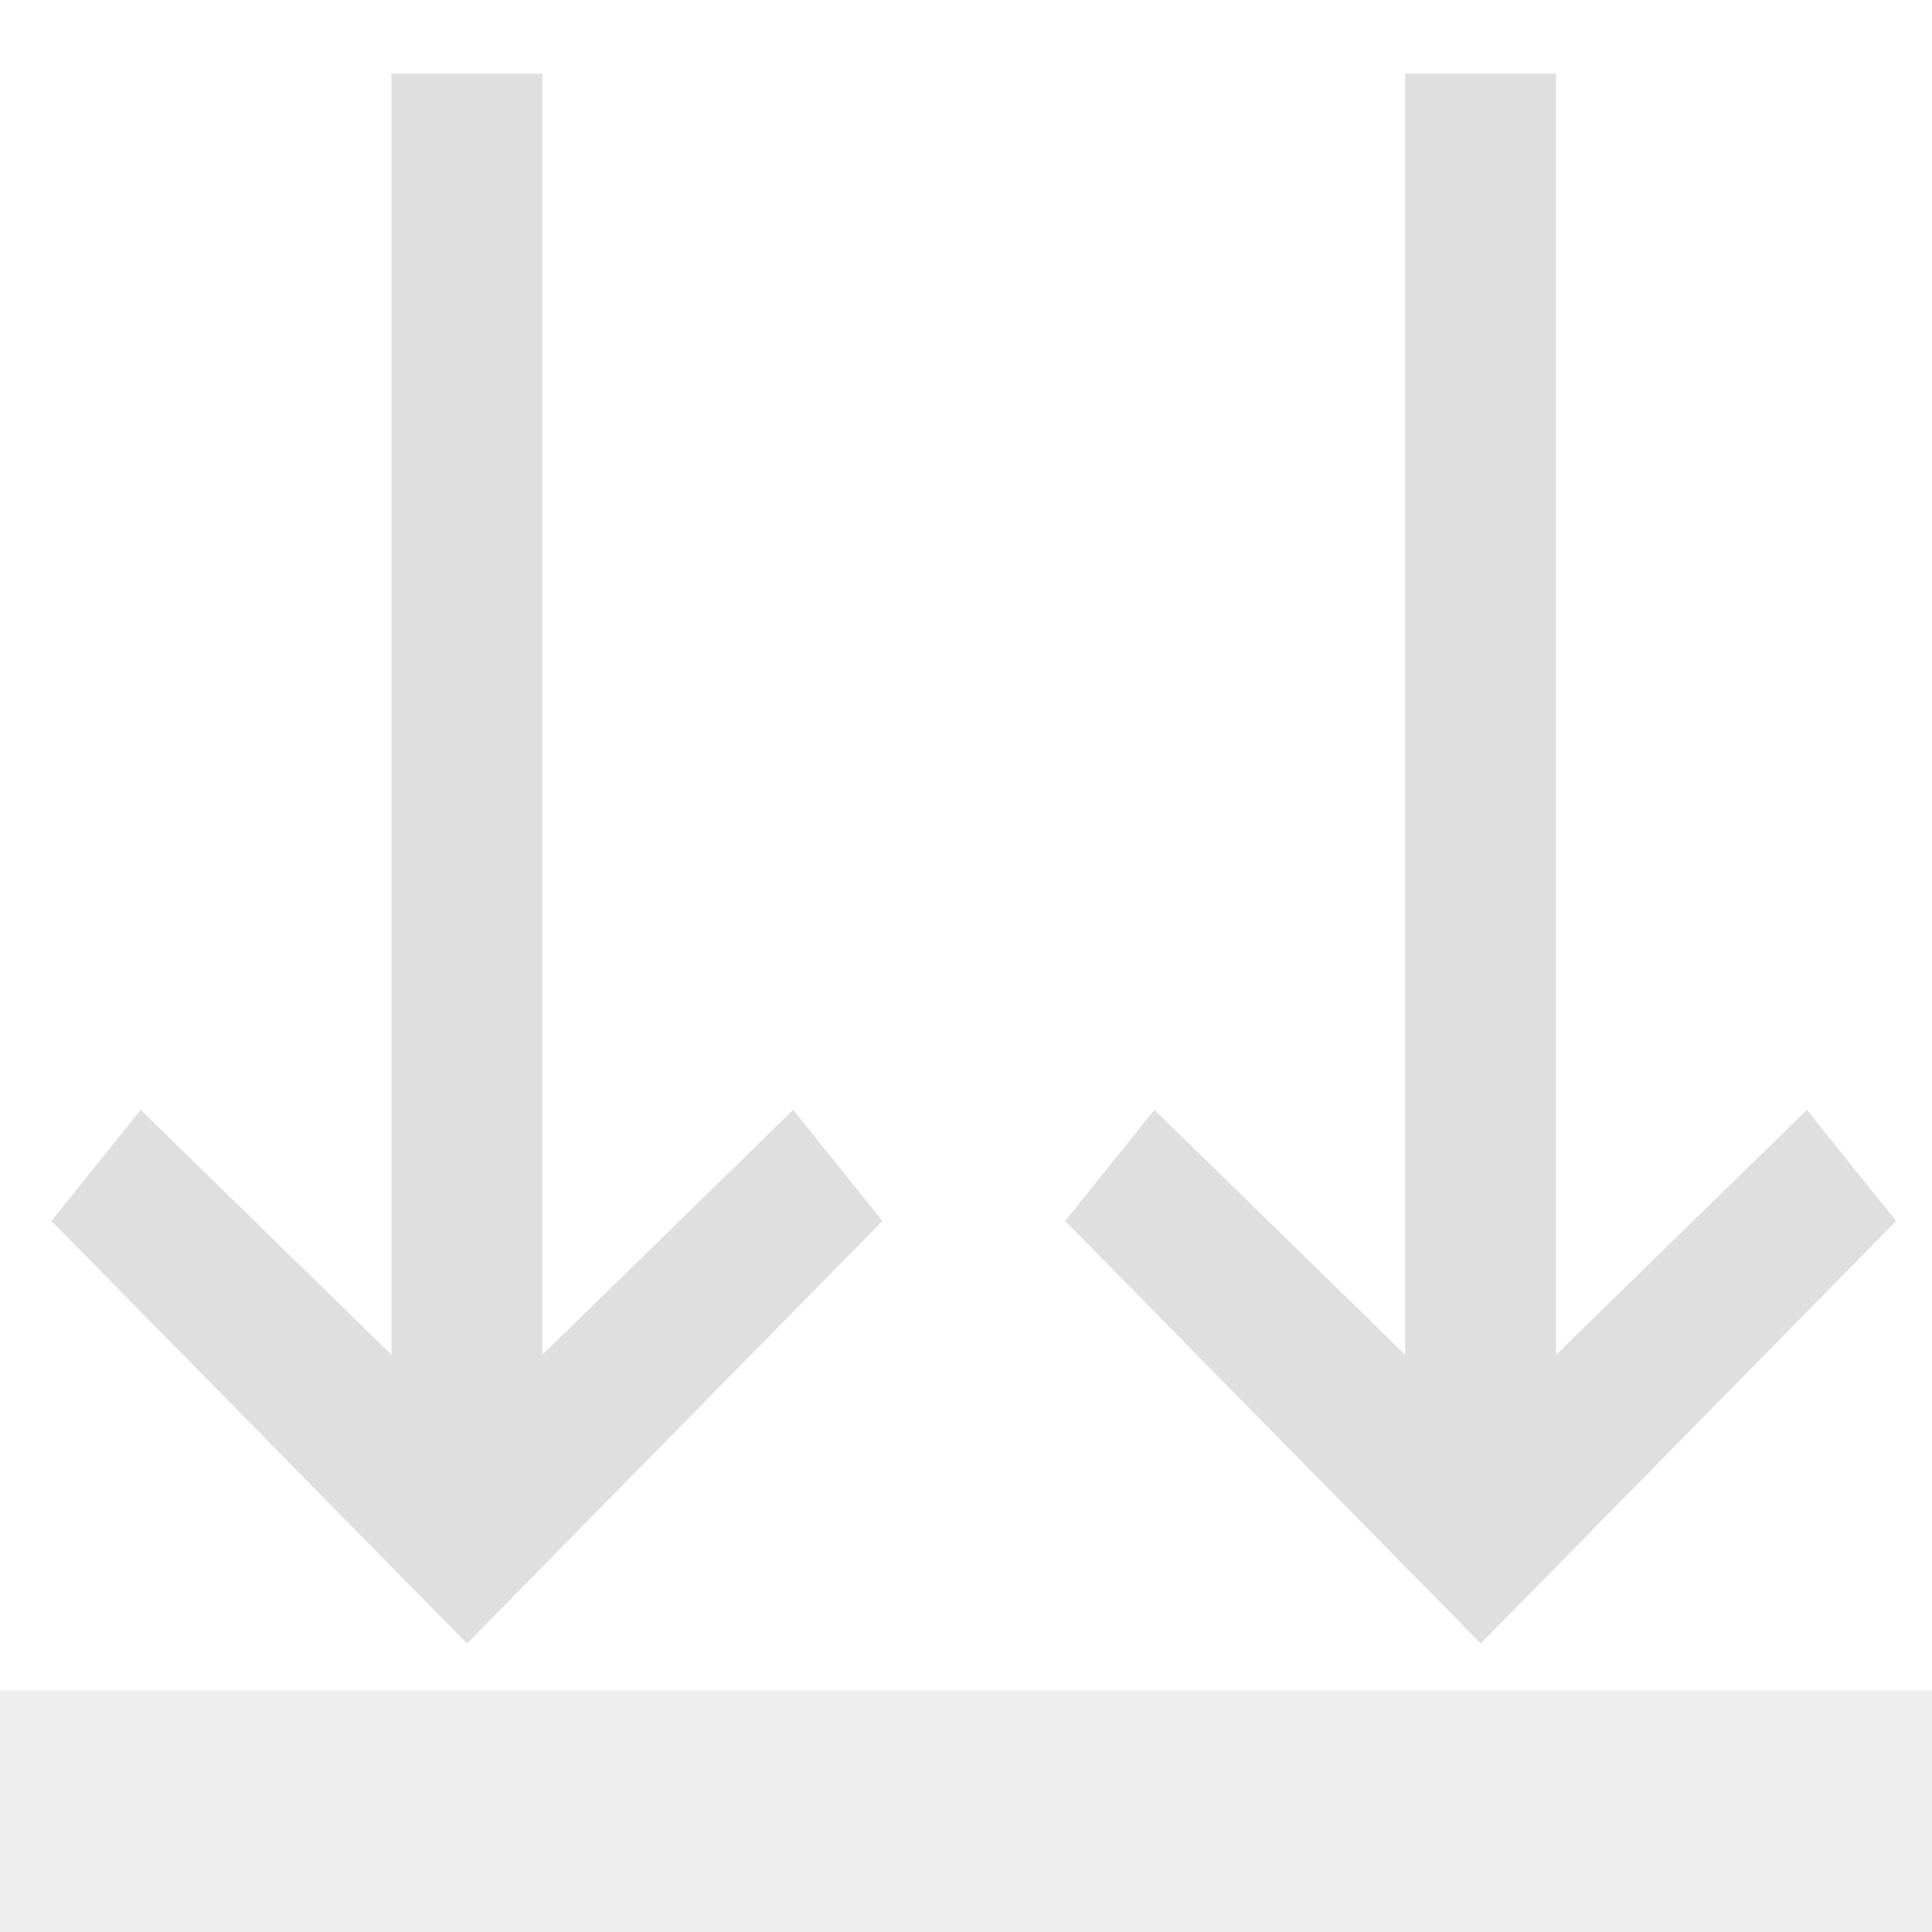
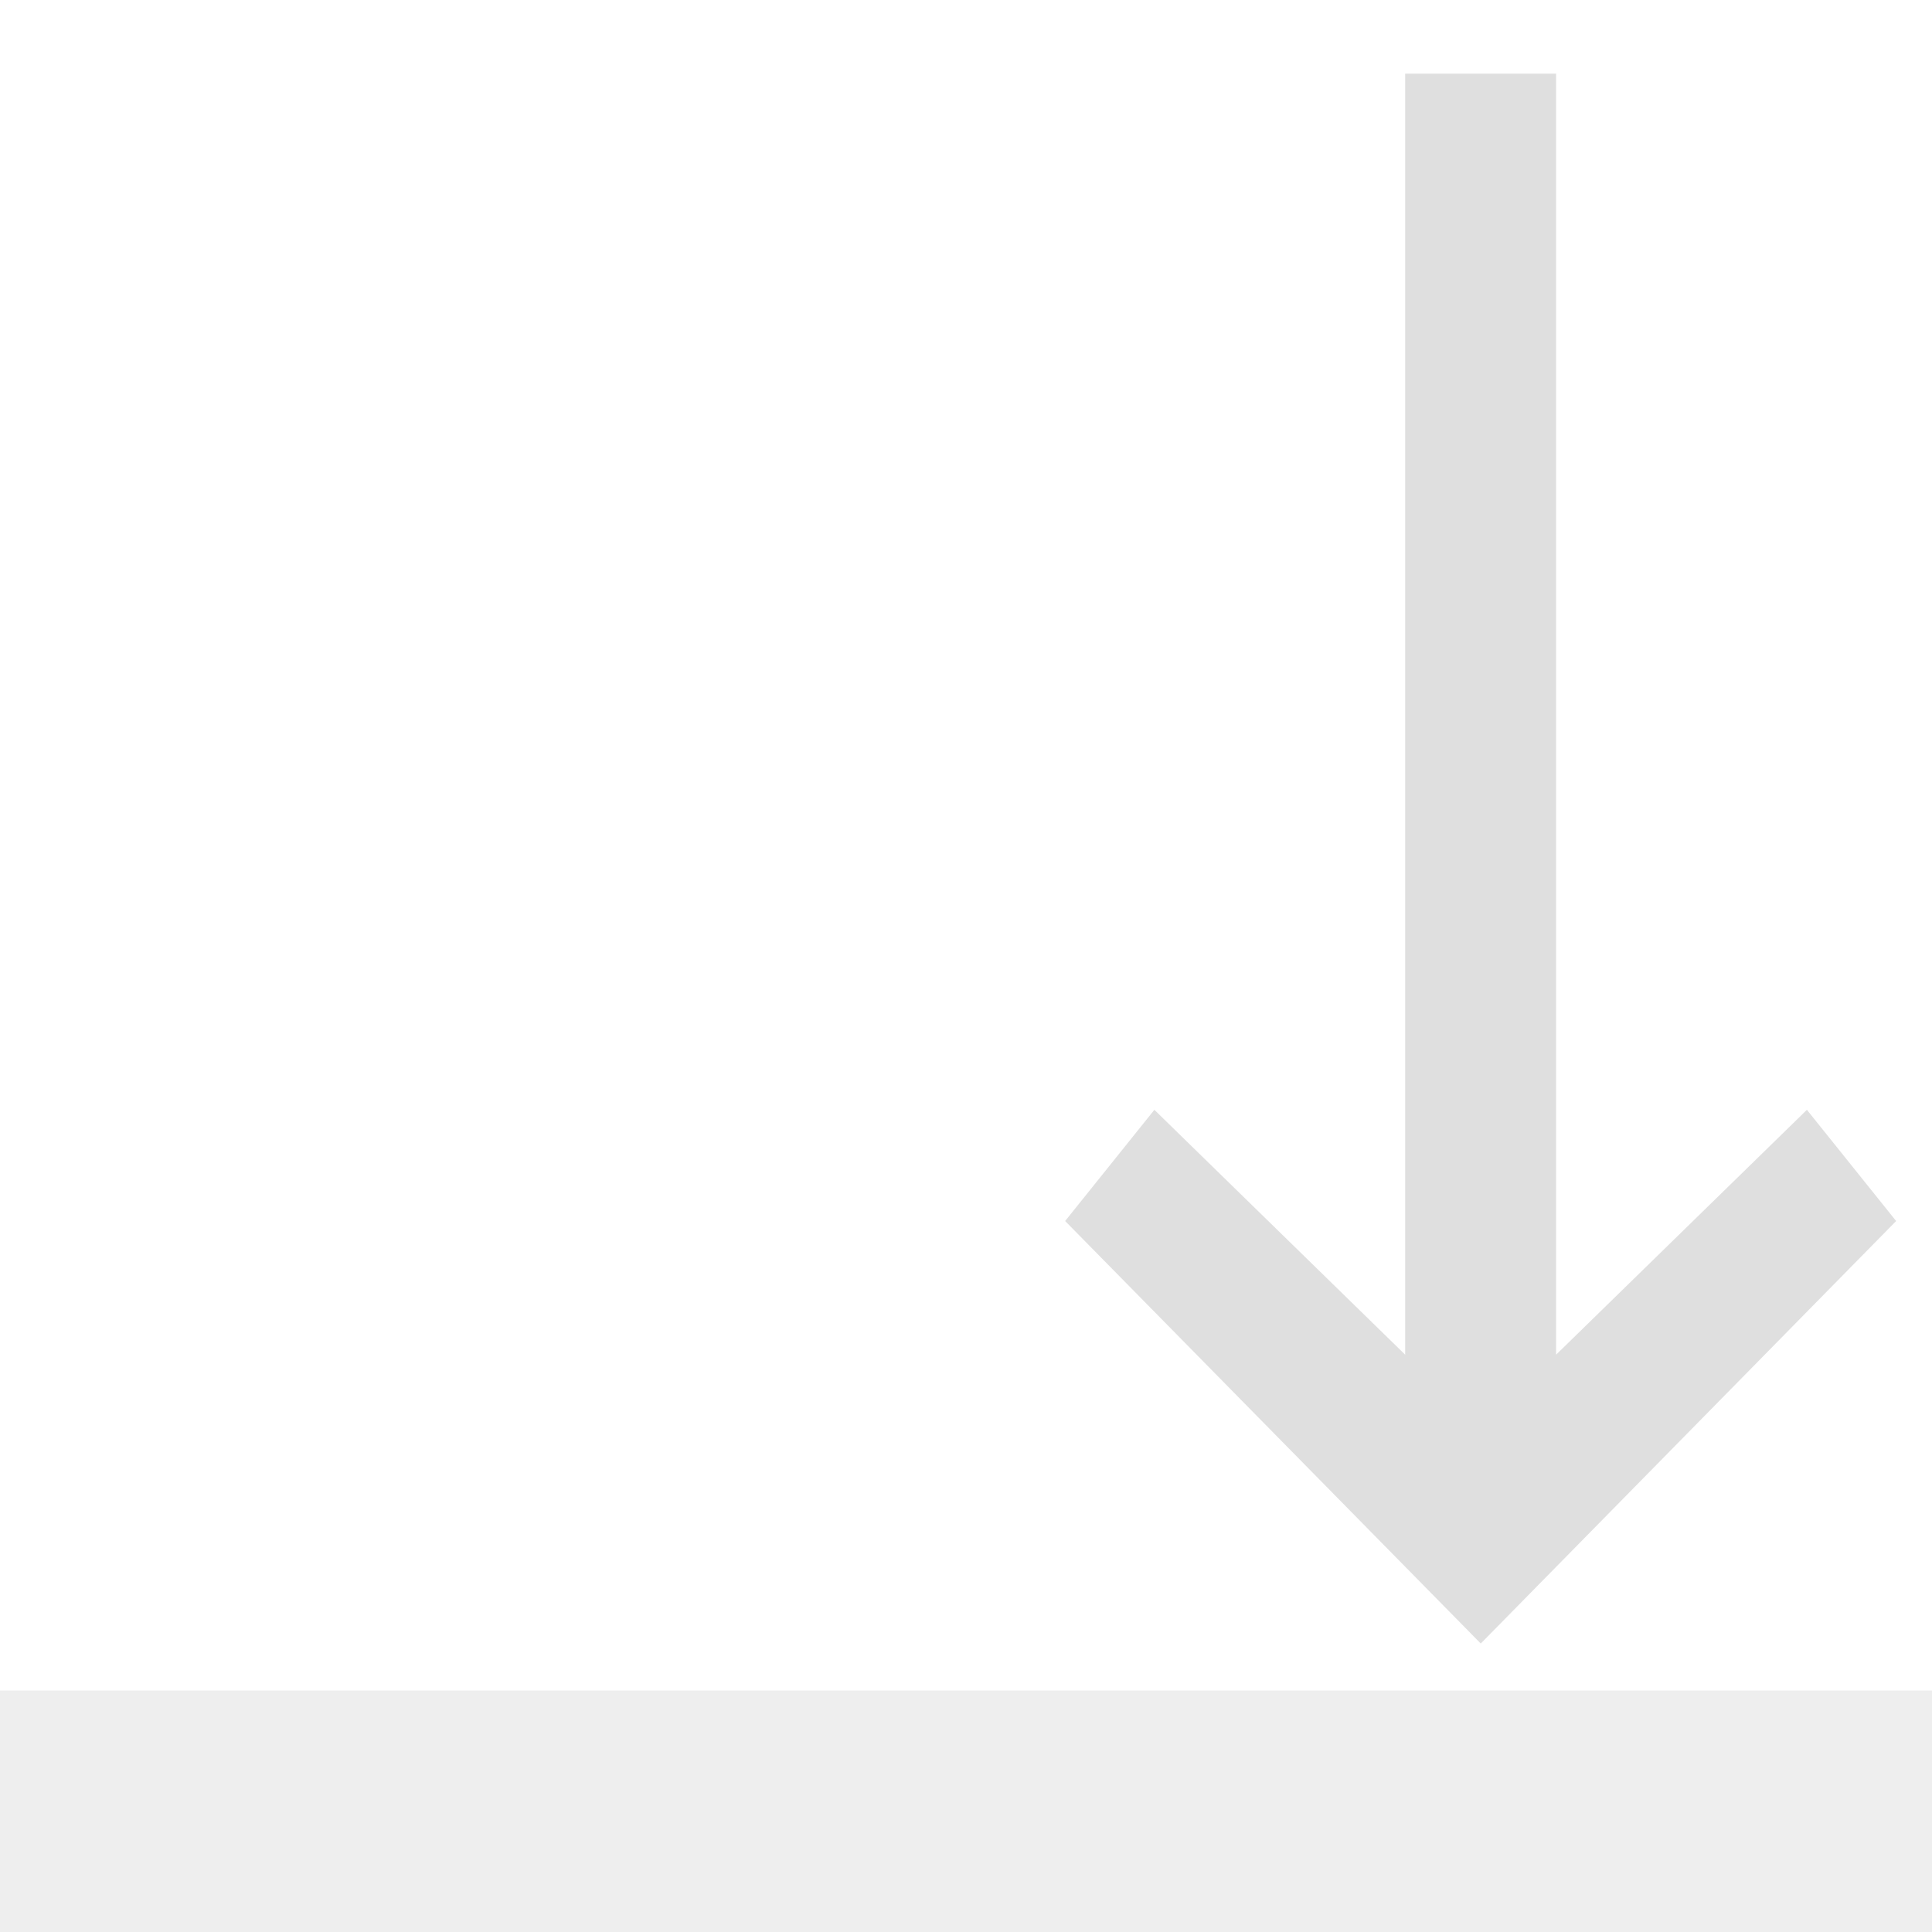
<svg xmlns="http://www.w3.org/2000/svg" style="fill-rule:evenodd;clip-rule:evenodd;stroke-linejoin:round;stroke-miterlimit:2" width="100%" height="100%" version="1.1" viewBox="0 0 16 16" xml:space="preserve">
  <defs>
    <style id="current-color-scheme" type="text/css">
   .ColorScheme-Text { color:#dfdfdf; } .ColorScheme-Highlight { color:#4285f4; } .ColorScheme-NeutralText { color:#ff9800; } .ColorScheme-PositiveText { color:#4caf50; } .ColorScheme-NegativeText { color:#f44336; }
  </style>
  </defs>
  <rect style="fill:currentColor;fill-opacity:0.5" class="ColorScheme-Text" width="16" height="2" x="0" y="14" />
-   <path style="fill:currentColor;" class="ColorScheme-Text" d="M4.492,11.219l2.077,-2.028l0.739,0.921l-3.44,3.499l-3.442,-3.499l0.739,-0.921l2.077,2.028l-0,-10.609l1.25,0l-0,10.609Z" />
-   <path style="fill:currentColor;" class="ColorScheme-Text" d="M12.887,11.219l2.077,-2.028l0.739,0.921l-3.44,3.499l-3.442,-3.499l0.739,-0.921l2.077,2.028l-0,-10.609l1.25,0l-0,10.609Z" />
+   <path style="fill:currentColor;" class="ColorScheme-Text" d="M12.887,11.219l2.077,-2.028l0.739,0.921l-3.44,3.499l-3.442,-3.499l0.739,-0.921l2.077,2.028l-0,-10.609l1.25,0Z" />
</svg>